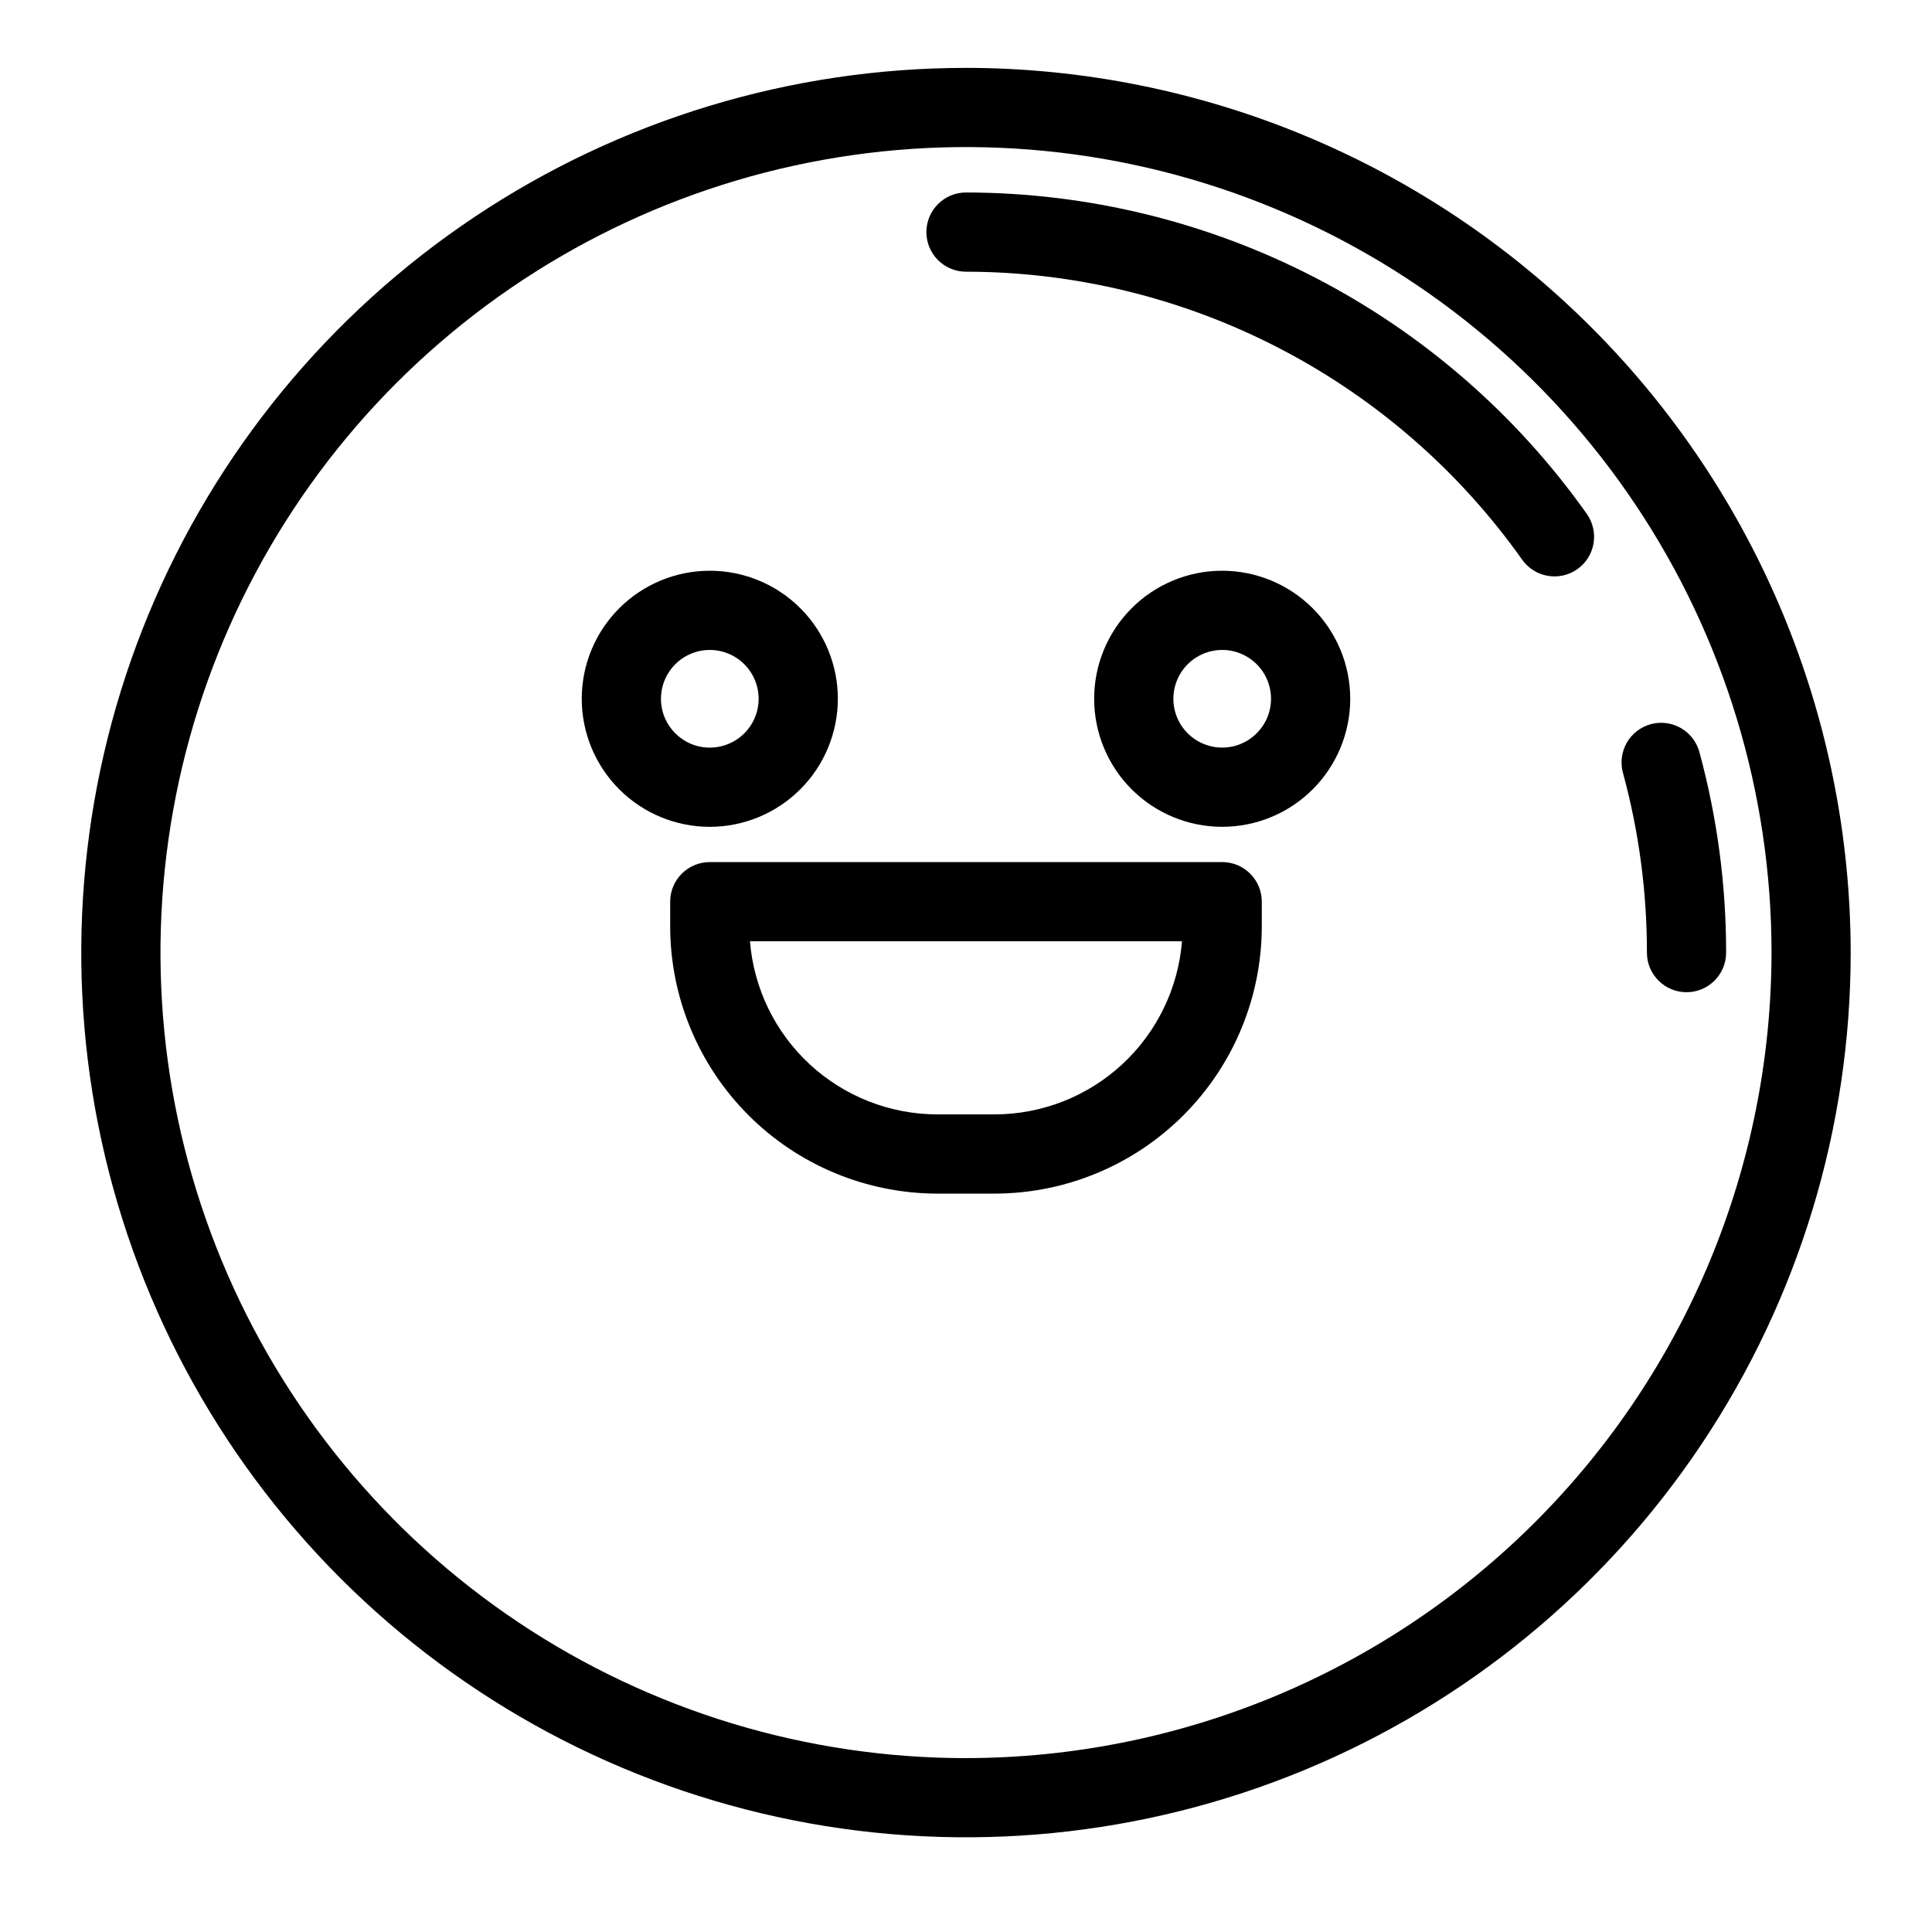
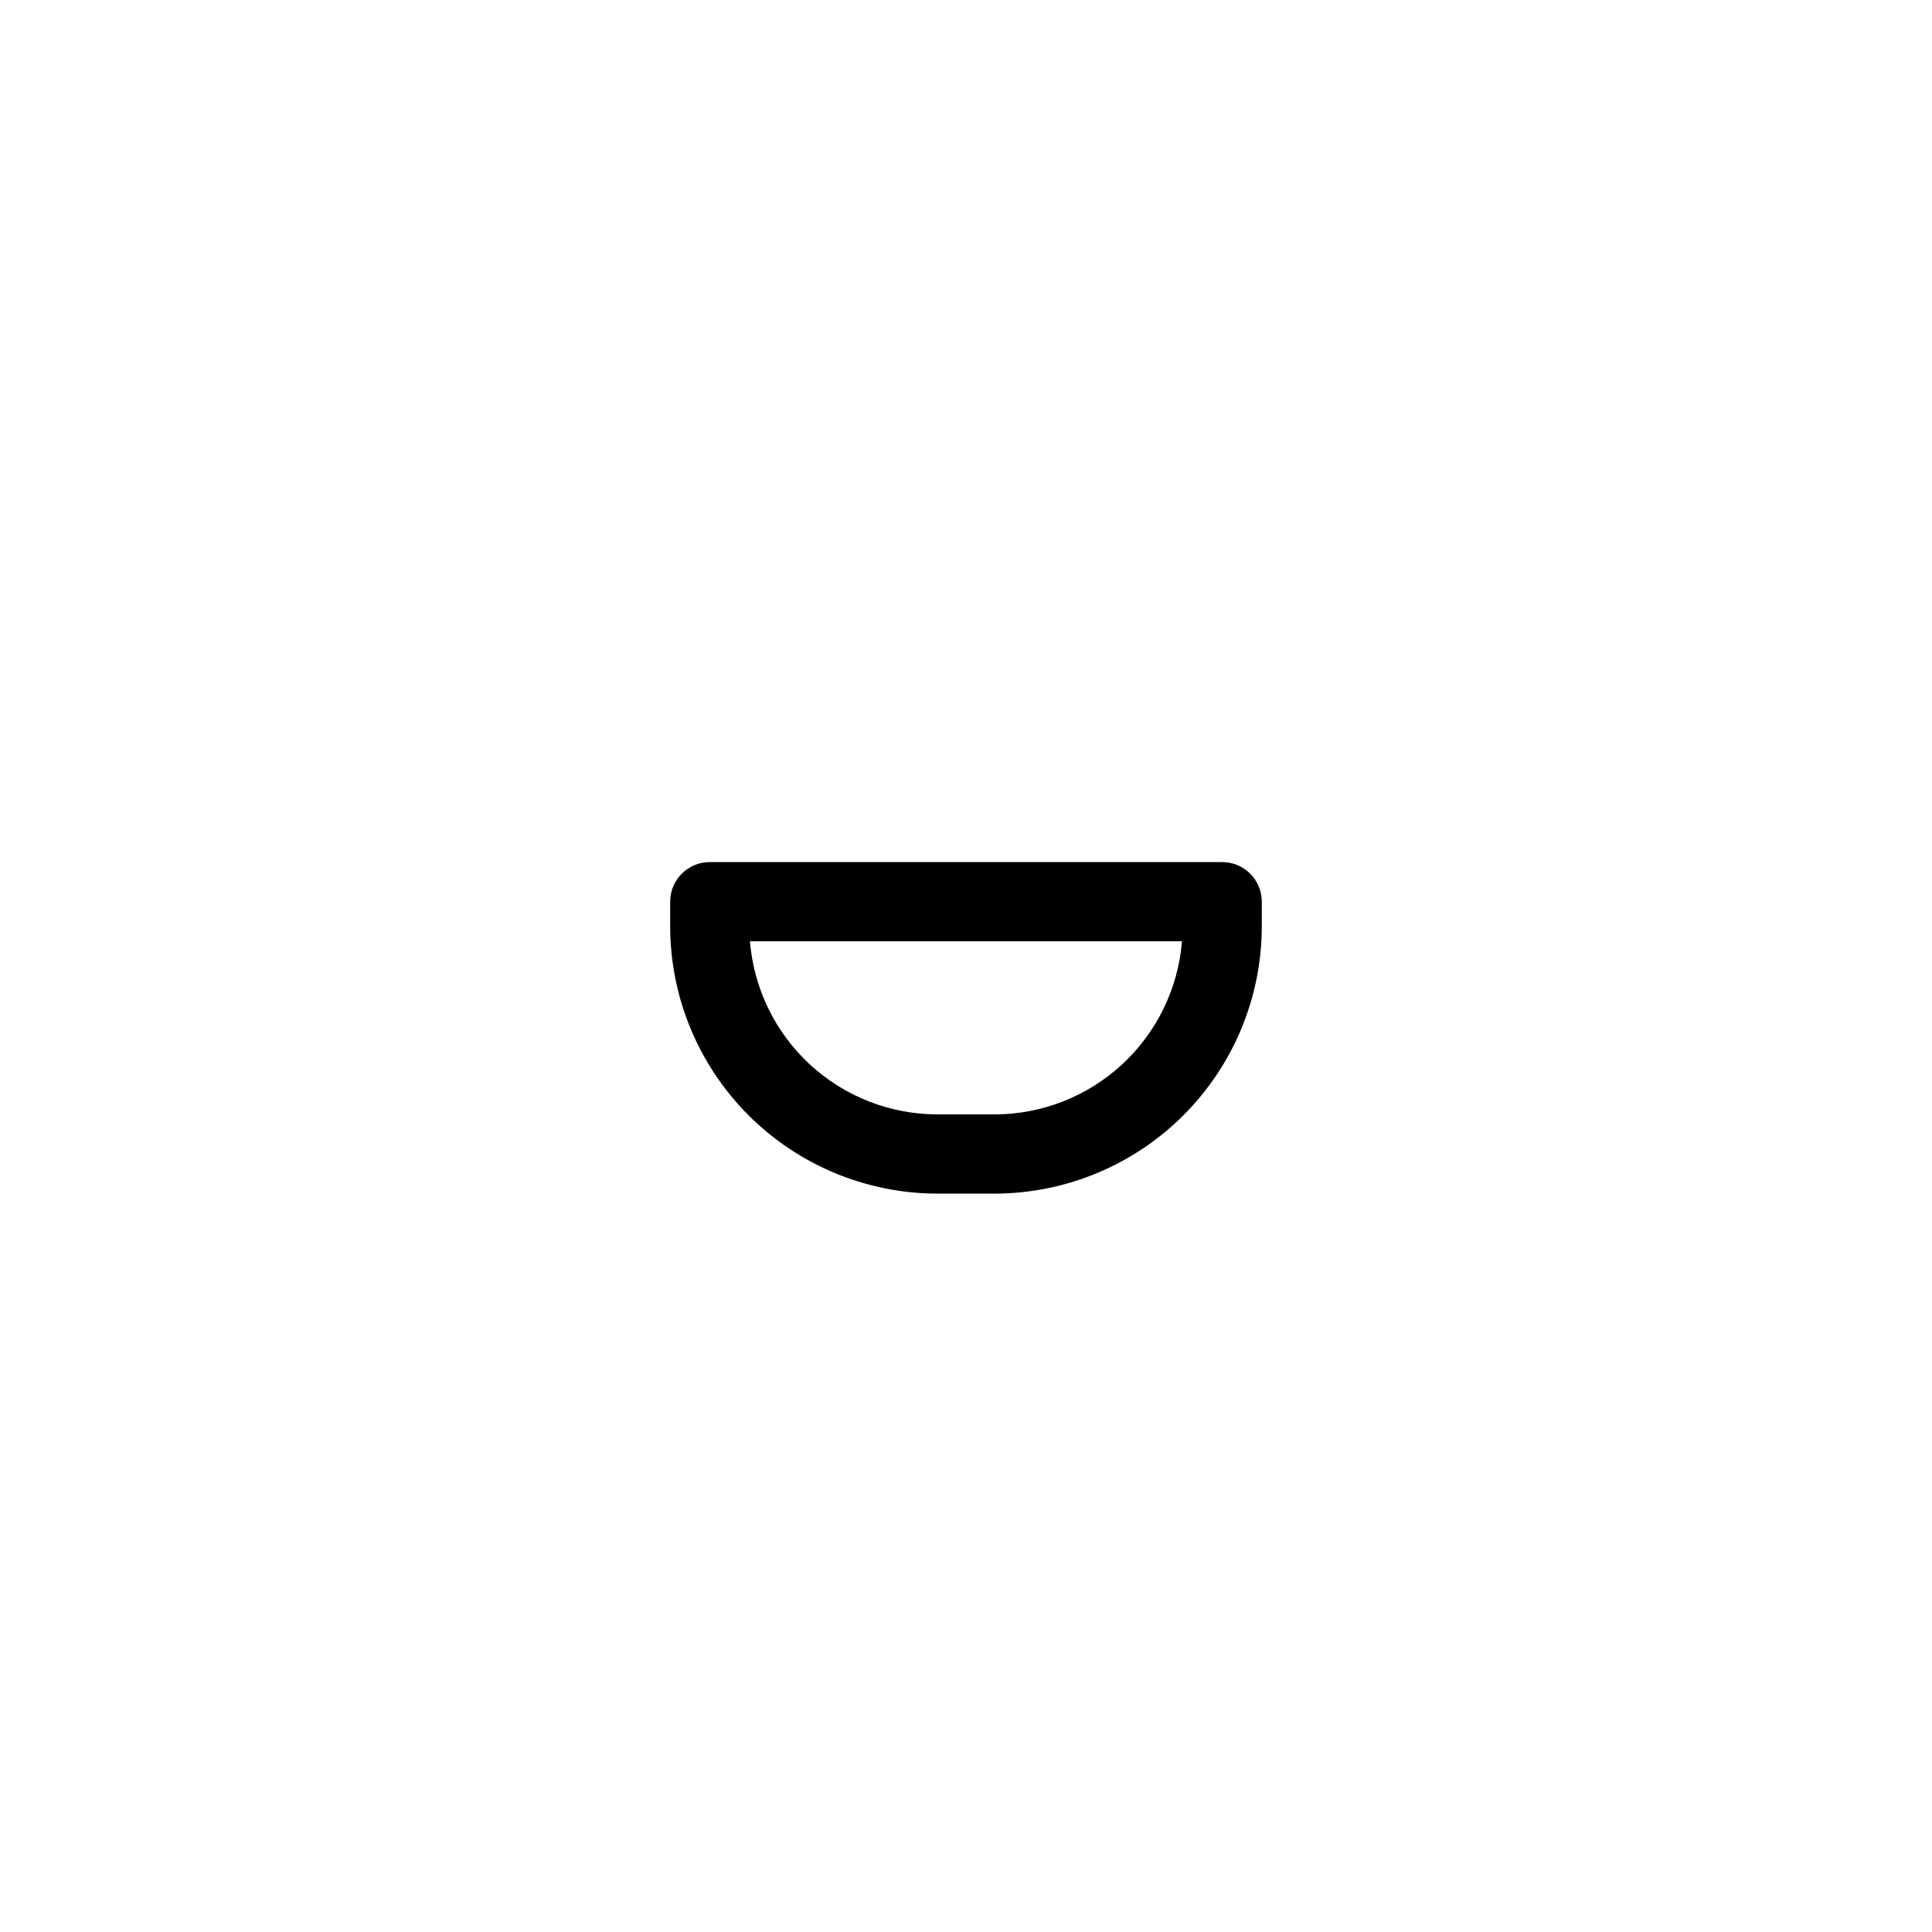
<svg xmlns="http://www.w3.org/2000/svg" fill="#000000" width="800px" height="800px" version="1.1" viewBox="144 144 512 512">
  <g>
-     <path d="m580.45 396.45c0 5.797 4.699 10.496 10.496 10.496s10.496-4.699 10.496-10.496c0.008-17.949-2.371-35.82-7.082-53.137-0.727-2.695-2.496-4.988-4.914-6.375-2.422-1.387-5.293-1.754-7.984-1.02-2.691 0.734-4.981 2.508-6.359 4.934-1.379 2.422-1.738 5.297-0.996 7.984 4.223 15.52 6.356 31.531 6.344 47.613z" />
-     <path d="m400 195.01c-5.797 0-10.496 4.699-10.496 10.496 0 5.797 4.699 10.496 10.496 10.496 28.871 0.031 57.32 6.977 82.961 20.254 25.641 13.273 47.73 32.496 64.422 56.059 1.609 2.277 4.055 3.82 6.797 4.289 2.746 0.473 5.566-0.168 7.84-1.777 2.273-1.605 3.816-4.055 4.285-6.801s-0.172-5.562-1.781-7.836c-18.633-26.301-43.293-47.758-71.918-62.574-28.621-14.82-60.375-22.57-92.605-22.605z" />
-     <path d="m400 161.99c-46.375 0-91.703 13.75-130.26 39.512-38.559 25.762-68.609 62.379-86.355 105.22-17.746 42.844-22.391 89.984-13.344 135.46 9.047 45.48 31.375 87.258 64.164 120.05 32.793 32.789 74.566 55.121 120.05 64.168 45.48 9.047 92.621 4.402 135.46-13.34 42.844-17.746 79.461-47.797 105.22-86.355 25.766-38.555 39.516-83.887 39.516-130.26-0.07-62.164-24.793-121.76-68.746-165.71-43.957-43.953-103.55-68.68-165.71-68.75zm0 447.93c-42.223 0-83.496-12.52-118.6-35.973-35.105-23.457-62.465-56.797-78.621-95.805-16.16-39.004-20.387-81.926-12.148-123.34 8.234-41.41 28.566-79.445 58.422-109.3 29.855-29.855 67.891-50.188 109.3-58.422 41.41-8.238 84.332-4.012 123.34 12.148 39.008 16.156 72.348 43.52 95.805 78.625 23.453 35.102 35.973 76.375 35.973 118.6-0.062 56.594-22.574 110.85-62.594 150.87-40.02 40.02-94.277 62.531-150.87 62.594z" />
    <path d="m467.89 372.46h-135.79c-5.797 0-10.496 4.699-10.496 10.496v6.551c0.02 18.773 7.488 36.77 20.762 50.047 13.273 13.273 31.273 20.742 50.047 20.766h15.172-0.004c18.773-0.023 36.773-7.492 50.047-20.766 13.273-13.277 20.742-31.273 20.762-50.047v-6.551c0-2.785-1.105-5.453-3.074-7.422s-4.637-3.074-7.422-3.074zm-60.312 66.867h-15.168c-12.527-0.016-24.586-4.742-33.789-13.242-9.199-8.5-14.867-20.148-15.871-32.633h114.49c-1.008 12.484-6.676 24.133-15.875 32.633-9.199 8.5-21.262 13.227-33.789 13.242z" />
-     <path d="m366.04 329.19c0-9-3.574-17.633-9.938-24-6.363-6.363-14.996-9.938-23.996-9.938-9-0.004-17.633 3.574-23.996 9.938-6.367 6.363-9.941 14.996-9.941 23.996s3.578 17.633 9.941 23.996c6.363 6.363 14.996 9.941 23.996 9.938 8.996-0.008 17.621-3.586 23.984-9.949 6.359-6.359 9.938-14.984 9.949-23.98zm-46.879 0c0-5.238 3.152-9.957 7.988-11.961 4.836-2.004 10.402-0.898 14.105 2.805 3.703 3.699 4.812 9.266 2.809 14.102-2.004 4.84-6.723 7.992-11.957 7.992-7.144-0.004-12.934-5.793-12.945-12.938z" />
-     <path d="m467.89 295.25c-9 0-17.629 3.578-23.992 9.941-6.363 6.363-9.938 14.996-9.934 23.996 0 8.996 3.574 17.629 9.938 23.992 6.367 6.363 14.996 9.938 23.996 9.934 9 0 17.629-3.574 23.992-9.938 6.363-6.363 9.938-14.996 9.938-23.992-0.008-9-3.59-17.625-9.949-23.984-6.363-6.363-14.992-9.941-23.988-9.949zm0 46.875v-0.004c-5.234 0-9.949-3.156-11.953-7.988-2-4.836-0.891-10.402 2.809-14.102 3.703-3.699 9.27-4.809 14.102-2.805 4.836 2.004 7.988 6.723 7.988 11.957-0.008 7.144-5.801 12.934-12.945 12.938z" />
  </g>
</svg>